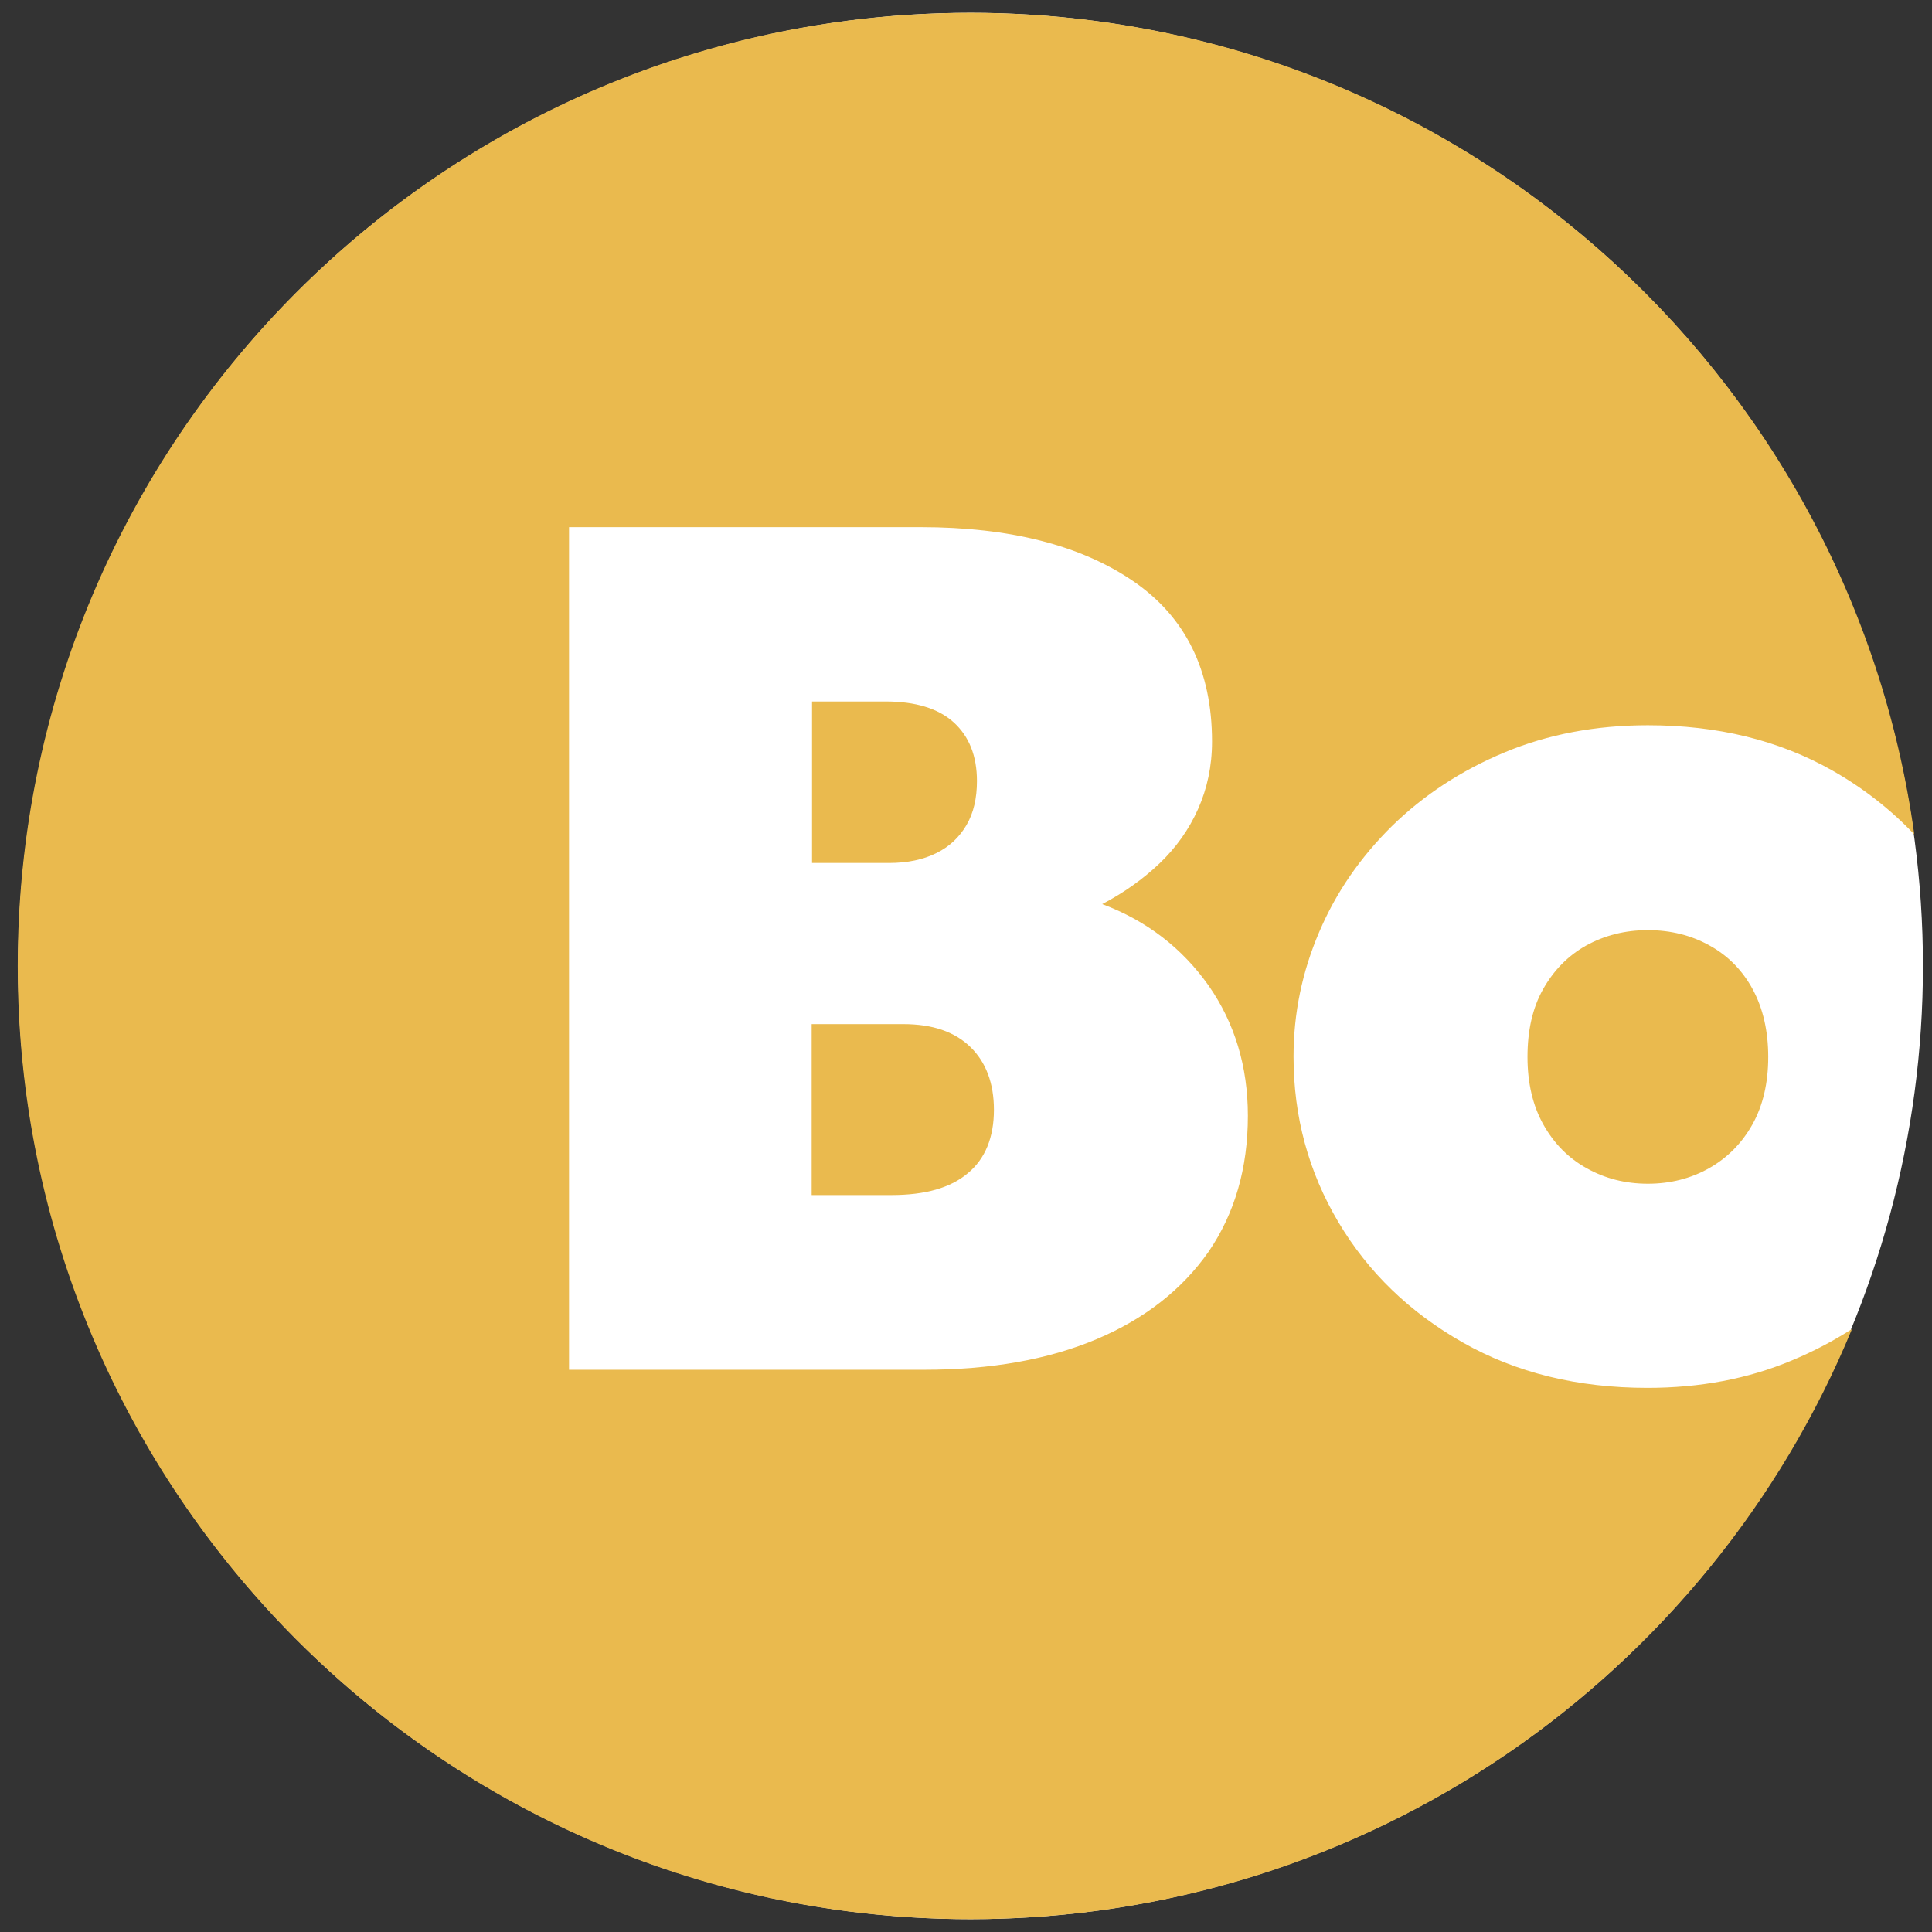
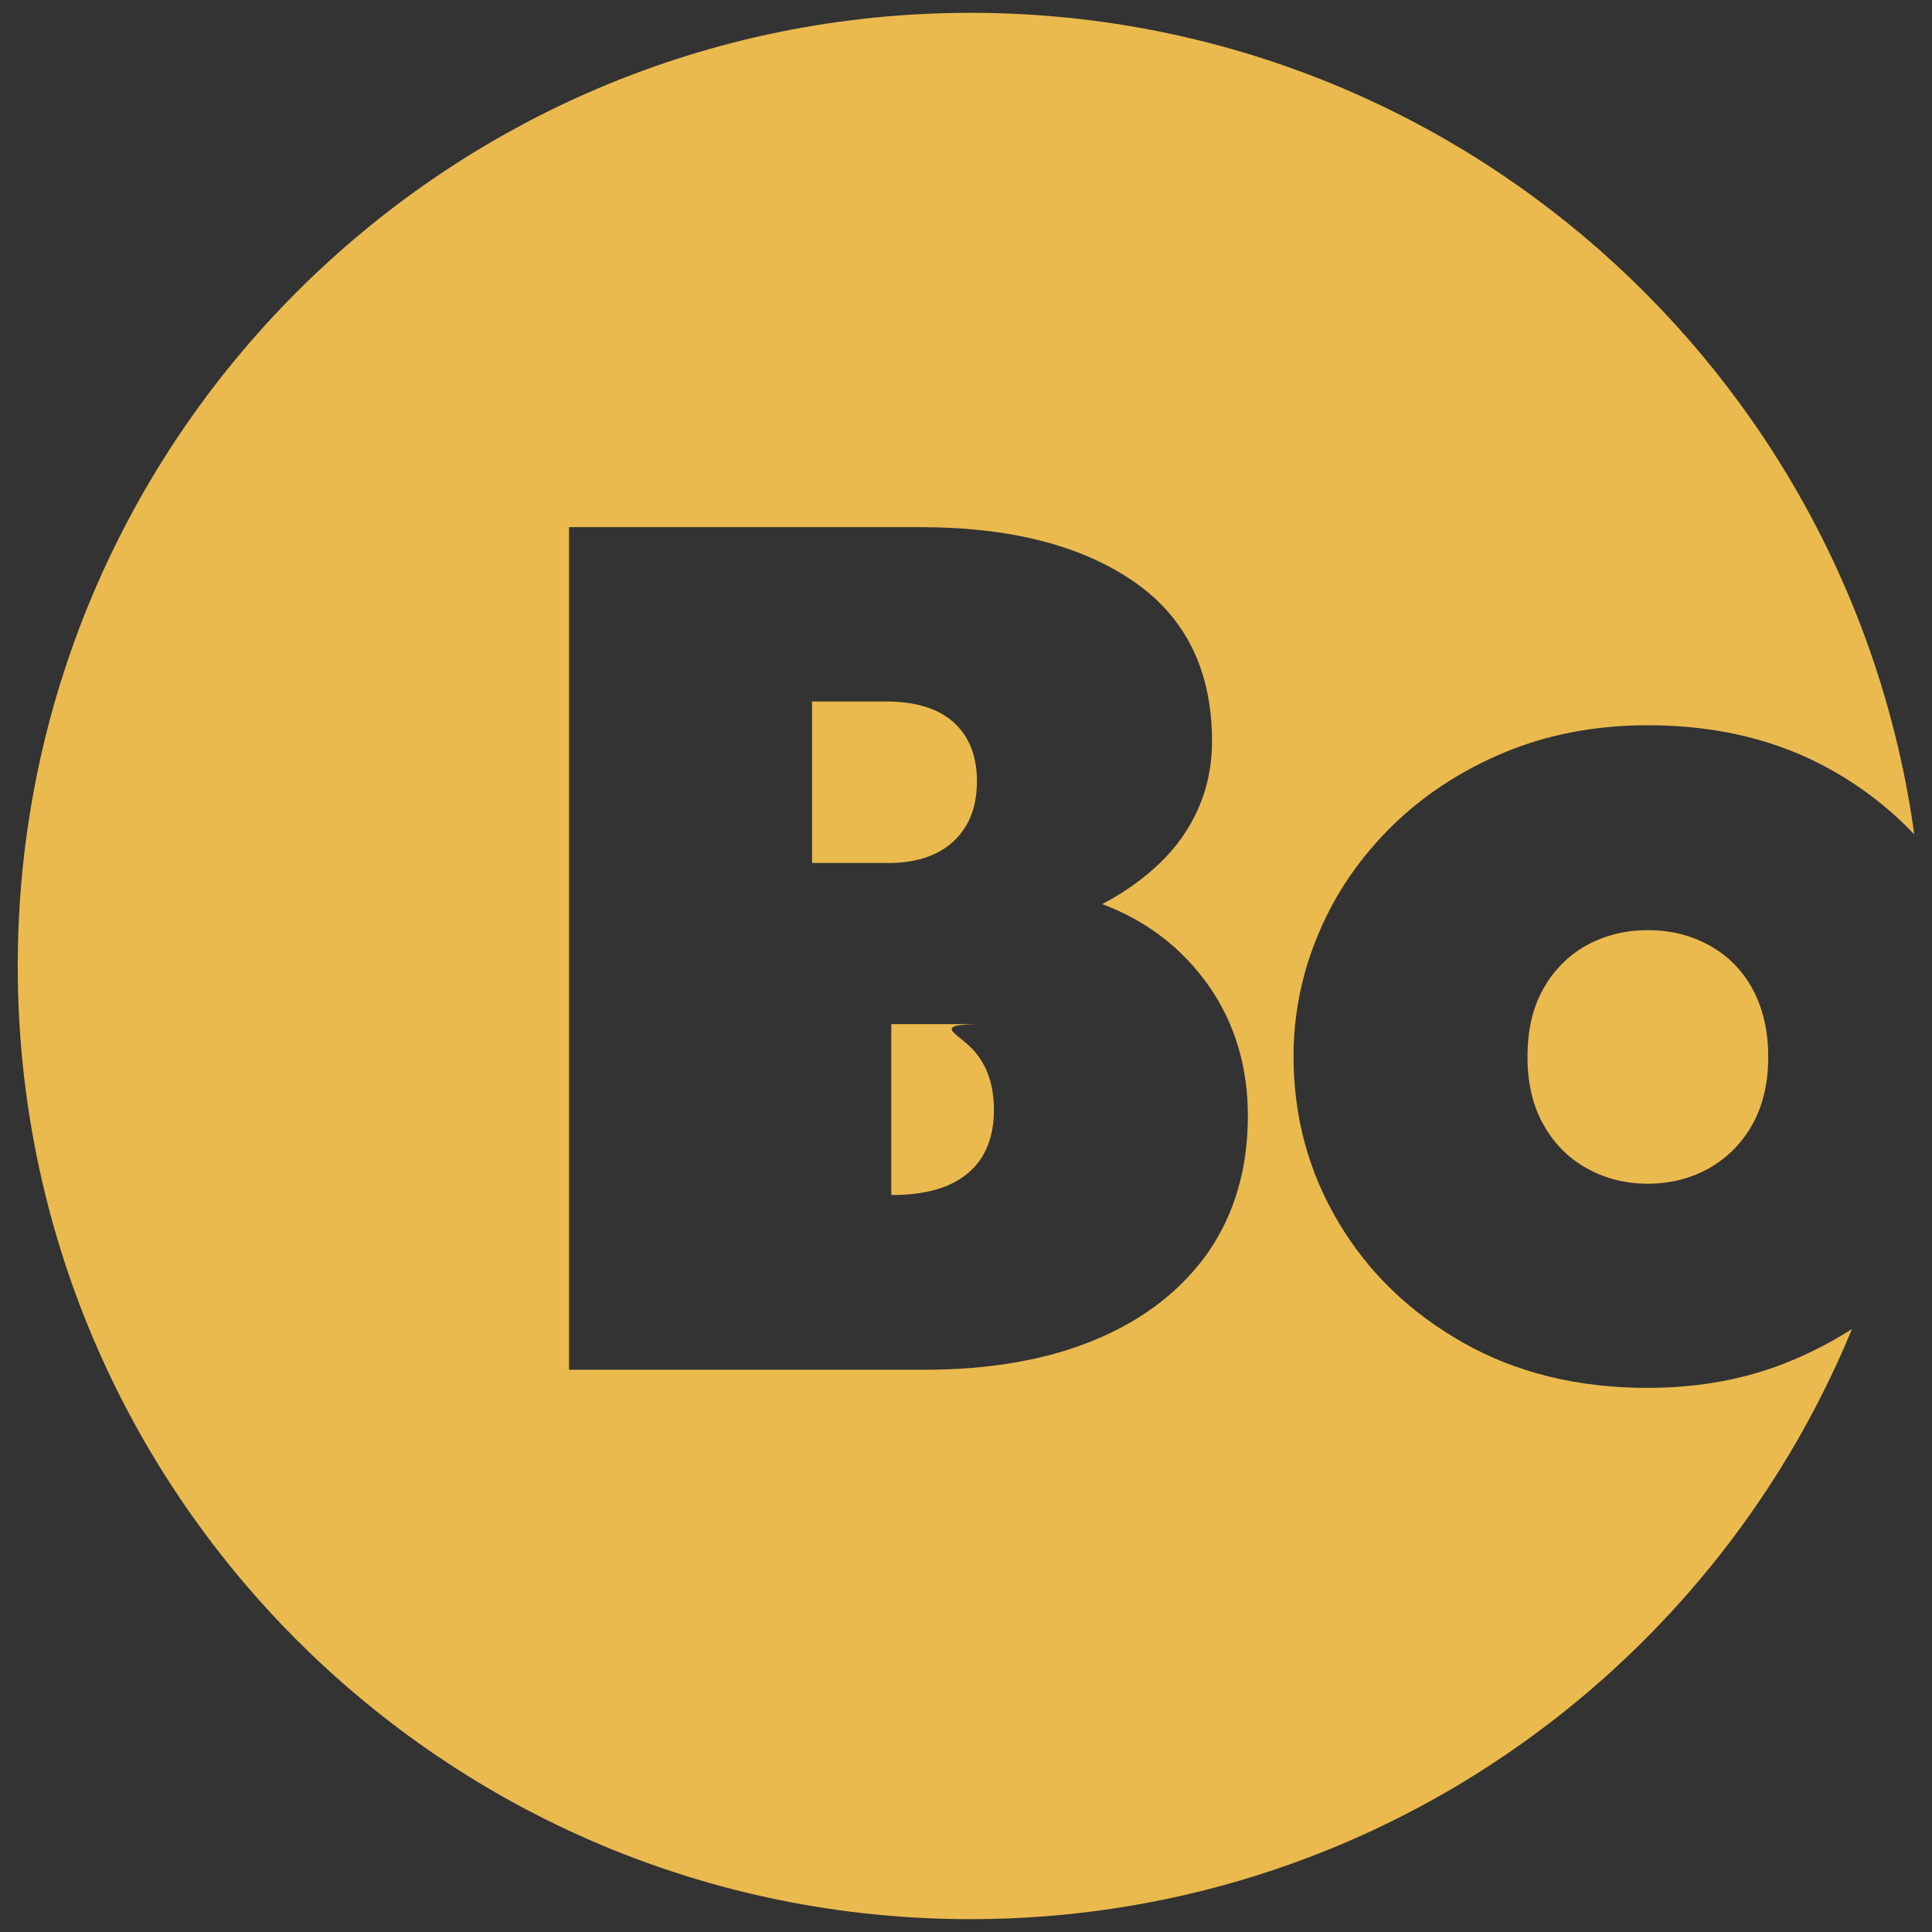
<svg xmlns="http://www.w3.org/2000/svg" version="1.1" id="Vrstva_1" x="0px" y="0px" viewBox="0 0 512 512" enable-background="new 0 0 512 512" xml:space="preserve">
  <rect x="0" y="0" width="512" height="512" fill="#333333" stroke="none" />
-   <ellipse fill="#FFFFFF" cx="257.2" cy="256" rx="252.4" ry="252.6" />
-   <path fill="#EABA4E" d="M257.2,277.5c4.1,4,6.2,9.6,6.2,16.6c0,7.3-2.3,13-6.9,16.8c-4.6,3.9-11.3,5.8-20.3,5.8h-21.1v-45.3h24.3  C247.1,271.4,253,273.4,257.2,277.5z M248.1,226.1c3.5-1.7,6.1-4.2,8-7.4c1.9-3.2,2.8-7.2,2.8-11.7c0-6.7-2.1-11.9-6.2-15.6  c-4.1-3.7-10.2-5.5-18-5.5h-19.5v42.8h20.4C240.5,228.7,244.7,227.8,248.1,226.1z M490.8,352.2C453,443.9,362.7,508.6,257.2,508.6  C117.7,508.6,4.7,395.5,4.7,256C4.7,116.5,117.7,3.4,257.2,3.4c127.7,0,233.1,94.7,250.1,217.7c-6.2-6.5-13.4-12.2-21.7-16.9  c-14.1-8-30.4-12-48.9-12c-13.8,0-26.5,2.4-38,7.2c-11.5,4.8-21.4,11.3-29.8,19.5c-8.3,8.2-14.8,17.5-19.3,28.1  c-4.5,10.5-6.8,21.5-6.8,33c0,16,4,30.6,11.9,43.9s18.9,23.9,33,31.9c14.1,8,30.4,12,48.9,12c13.9,0,26.6-2.4,38.1-7.2  C480.5,358.2,485.8,355.4,490.8,352.2z M330.7,295.7c0-13.1-3.5-24.6-10.4-34.5c-7-9.9-16.4-17.2-28.2-21.6  c5.7-3,10.8-6.6,15.2-10.8c4.4-4.2,7.8-9,10.2-14.4c2.4-5.4,3.7-11.3,3.7-17.9c0-18.8-7-33-20.9-42.5c-13.9-9.5-32.7-14.3-56.3-14.3  h-93.2V363h94.1c17.7,0,32.9-2.7,45.7-8.1c12.8-5.4,22.7-13.2,29.7-23.2C327.2,321.6,330.7,309.6,330.7,295.7z M453.1,250.6  c-4.8-2.7-10.3-4.1-16.4-4.1c-6.1,0-11.5,1.4-16.4,4.1c-4.8,2.7-8.6,6.6-11.4,11.6c-2.8,5-4.1,11-4.1,17.9c0,6.9,1.4,12.9,4.2,17.9  c2.8,5,6.6,8.9,11.5,11.6c4.8,2.7,10.2,4.1,16.2,4.1s11.4-1.4,16.2-4.1c4.8-2.7,8.7-6.6,11.5-11.6c2.8-5,4.2-11,4.2-17.9  c0-6.9-1.4-12.9-4.1-17.9C461.8,257.2,458,253.3,453.1,250.6z" />
+   <path fill="#EABA4E" d="M257.2,277.5c4.1,4,6.2,9.6,6.2,16.6c0,7.3-2.3,13-6.9,16.8c-4.6,3.9-11.3,5.8-20.3,5.8v-45.3h24.3  C247.1,271.4,253,273.4,257.2,277.5z M248.1,226.1c3.5-1.7,6.1-4.2,8-7.4c1.9-3.2,2.8-7.2,2.8-11.7c0-6.7-2.1-11.9-6.2-15.6  c-4.1-3.7-10.2-5.5-18-5.5h-19.5v42.8h20.4C240.5,228.7,244.7,227.8,248.1,226.1z M490.8,352.2C453,443.9,362.7,508.6,257.2,508.6  C117.7,508.6,4.7,395.5,4.7,256C4.7,116.5,117.7,3.4,257.2,3.4c127.7,0,233.1,94.7,250.1,217.7c-6.2-6.5-13.4-12.2-21.7-16.9  c-14.1-8-30.4-12-48.9-12c-13.8,0-26.5,2.4-38,7.2c-11.5,4.8-21.4,11.3-29.8,19.5c-8.3,8.2-14.8,17.5-19.3,28.1  c-4.5,10.5-6.8,21.5-6.8,33c0,16,4,30.6,11.9,43.9s18.9,23.9,33,31.9c14.1,8,30.4,12,48.9,12c13.9,0,26.6-2.4,38.1-7.2  C480.5,358.2,485.8,355.4,490.8,352.2z M330.7,295.7c0-13.1-3.5-24.6-10.4-34.5c-7-9.9-16.4-17.2-28.2-21.6  c5.7-3,10.8-6.6,15.2-10.8c4.4-4.2,7.8-9,10.2-14.4c2.4-5.4,3.7-11.3,3.7-17.9c0-18.8-7-33-20.9-42.5c-13.9-9.5-32.7-14.3-56.3-14.3  h-93.2V363h94.1c17.7,0,32.9-2.7,45.7-8.1c12.8-5.4,22.7-13.2,29.7-23.2C327.2,321.6,330.7,309.6,330.7,295.7z M453.1,250.6  c-4.8-2.7-10.3-4.1-16.4-4.1c-6.1,0-11.5,1.4-16.4,4.1c-4.8,2.7-8.6,6.6-11.4,11.6c-2.8,5-4.1,11-4.1,17.9c0,6.9,1.4,12.9,4.2,17.9  c2.8,5,6.6,8.9,11.5,11.6c4.8,2.7,10.2,4.1,16.2,4.1s11.4-1.4,16.2-4.1c4.8-2.7,8.7-6.6,11.5-11.6c2.8-5,4.2-11,4.2-17.9  c0-6.9-1.4-12.9-4.1-17.9C461.8,257.2,458,253.3,453.1,250.6z" />
</svg>